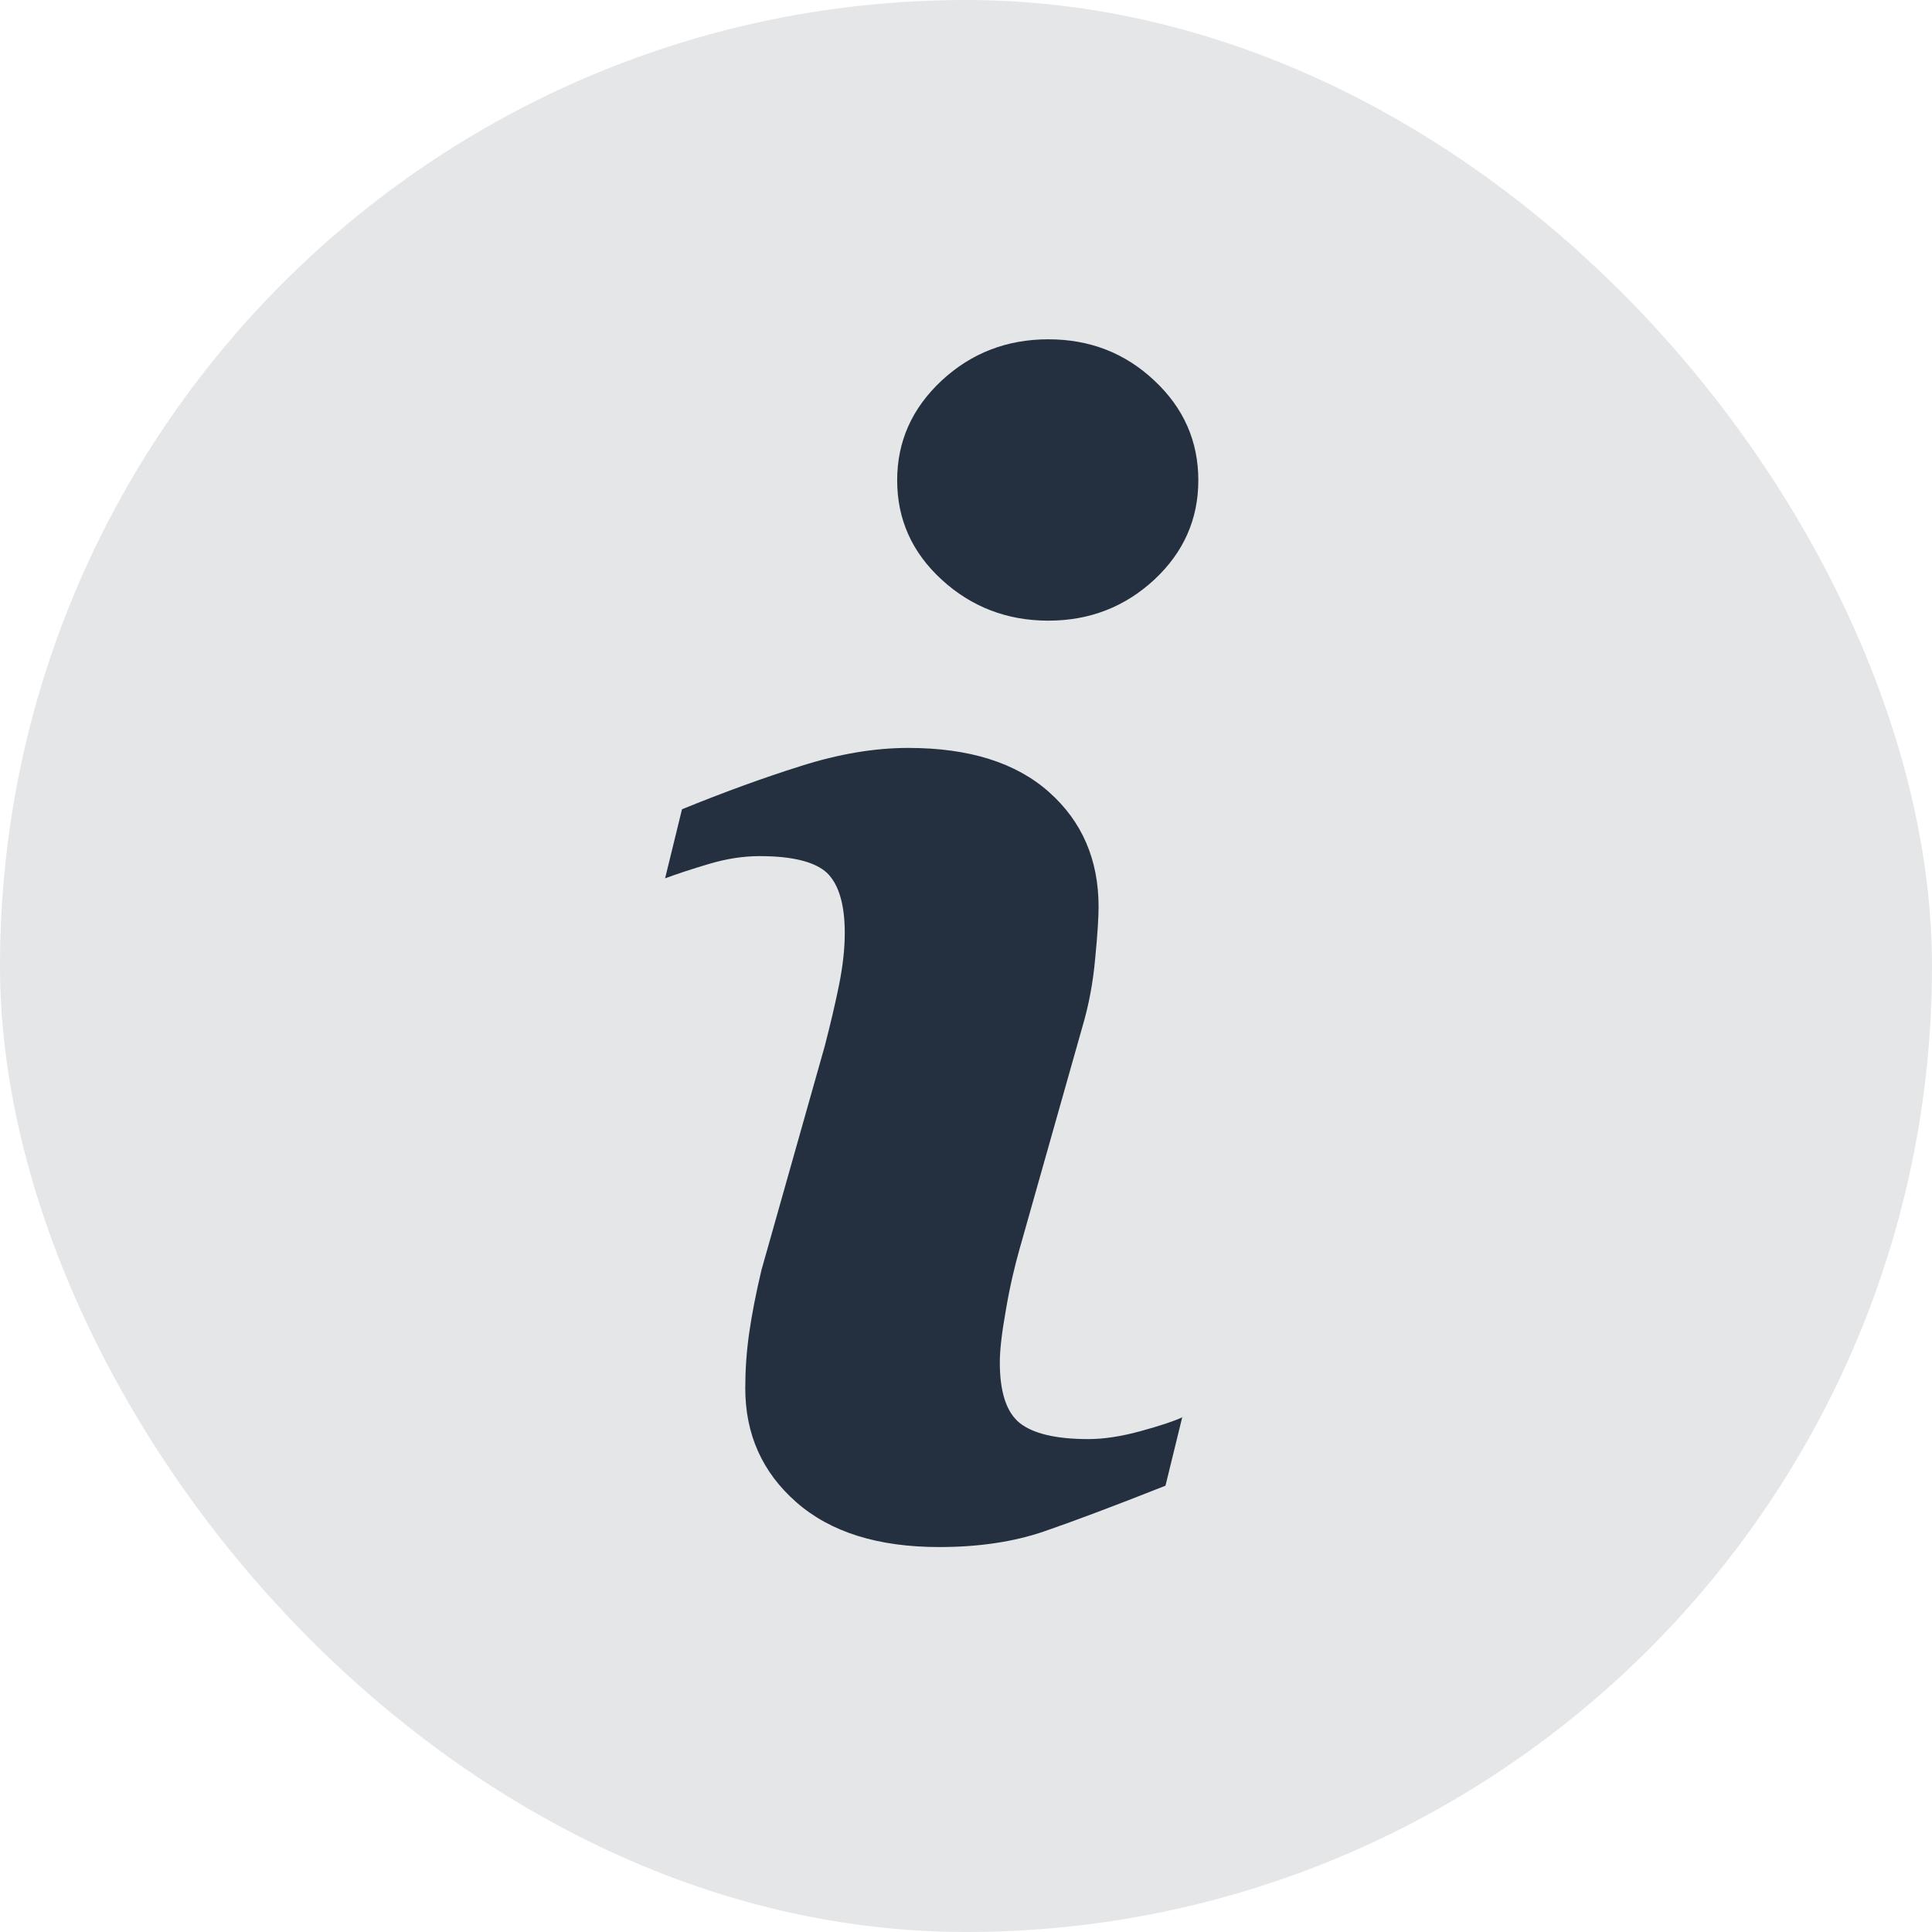
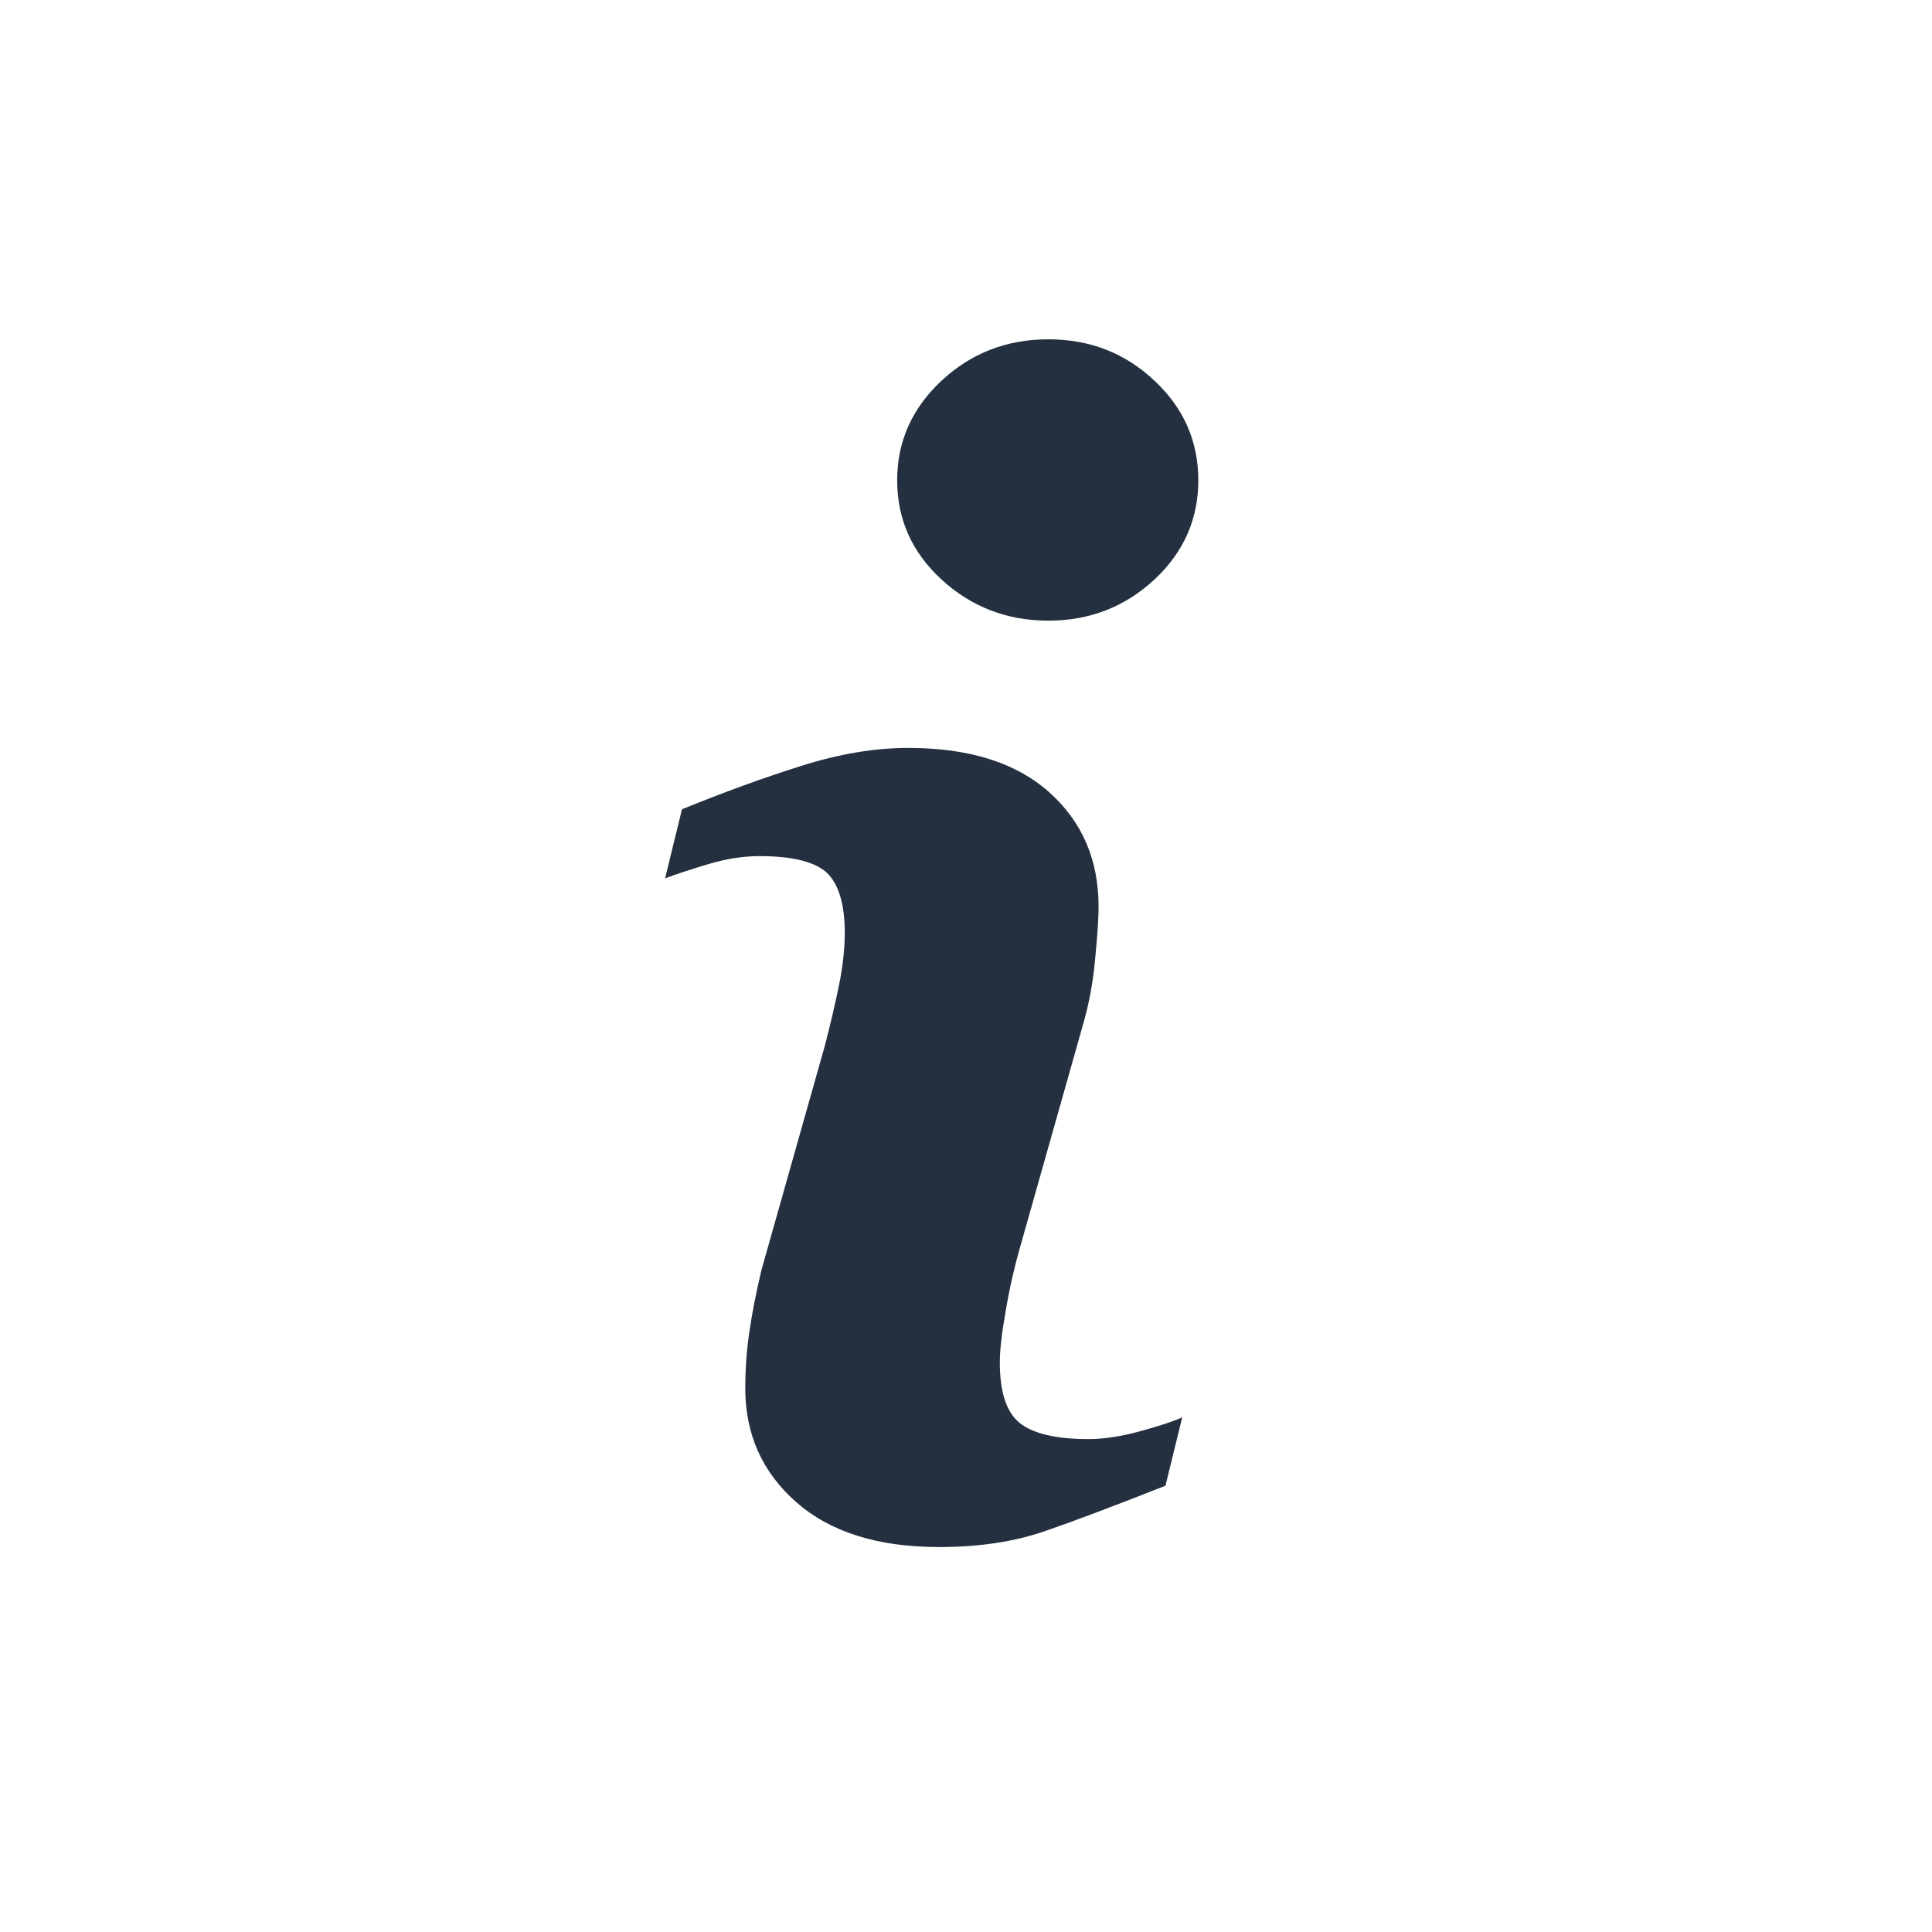
<svg xmlns="http://www.w3.org/2000/svg" id="Layer_2" data-name="Layer 2" viewBox="0 0 80 80">
  <defs>
    <style>
      .cls-1 {
        opacity: .12;
      }

      .cls-1, .cls-2 {
        fill: #243040;
      }
    </style>
  </defs>
  <g id="Layer_1-2" data-name="Layer 1">
    <g>
-       <rect class="cls-1" x="0" y="0" width="80" height="80" rx="40" ry="40" />
      <path class="cls-2" d="M48.96,58.66l-.7,2.86c-2.1,.83-3.77,1.46-5.02,1.89-1.25,.43-2.7,.65-4.35,.65-2.54,0-4.51-.62-5.92-1.86-1.41-1.24-2.11-2.81-2.11-4.72,0-.74,.05-1.5,.16-2.27,.11-.77,.28-1.65,.51-2.62l2.62-9.27c.23-.89,.43-1.73,.59-2.52,.16-.79,.24-1.52,.24-2.17,0-1.18-.25-2.01-.73-2.48-.49-.46-1.42-.7-2.8-.7-.68,0-1.37,.11-2.08,.32-.71,.21-1.32,.41-1.83,.6l.7-2.86c1.72-.7,3.36-1.3,4.92-1.79,1.57-.5,3.05-.75,4.45-.75,2.52,0,4.46,.61,5.83,1.83,1.37,1.22,2.05,2.8,2.05,4.75,0,.4-.04,1.11-.14,2.13-.09,1.02-.27,1.95-.52,2.8l-2.61,9.23c-.21,.74-.41,1.59-.57,2.54-.17,.95-.25,1.67-.25,2.16,0,1.23,.27,2.06,.82,2.51,.55,.44,1.5,.67,2.85,.67,.63,0,1.36-.11,2.16-.33,.8-.22,1.38-.41,1.74-.58Zm.66-38.77c0,1.61-.61,2.98-1.82,4.11-1.22,1.13-2.68,1.7-4.39,1.7s-3.19-.57-4.42-1.7c-1.23-1.13-1.84-2.5-1.84-4.11s.61-2.98,1.84-4.13c1.23-1.14,2.7-1.71,4.42-1.71s3.18,.57,4.39,1.71c1.22,1.14,1.82,2.52,1.82,4.13Z" />
    </g>
  </g>
</svg>